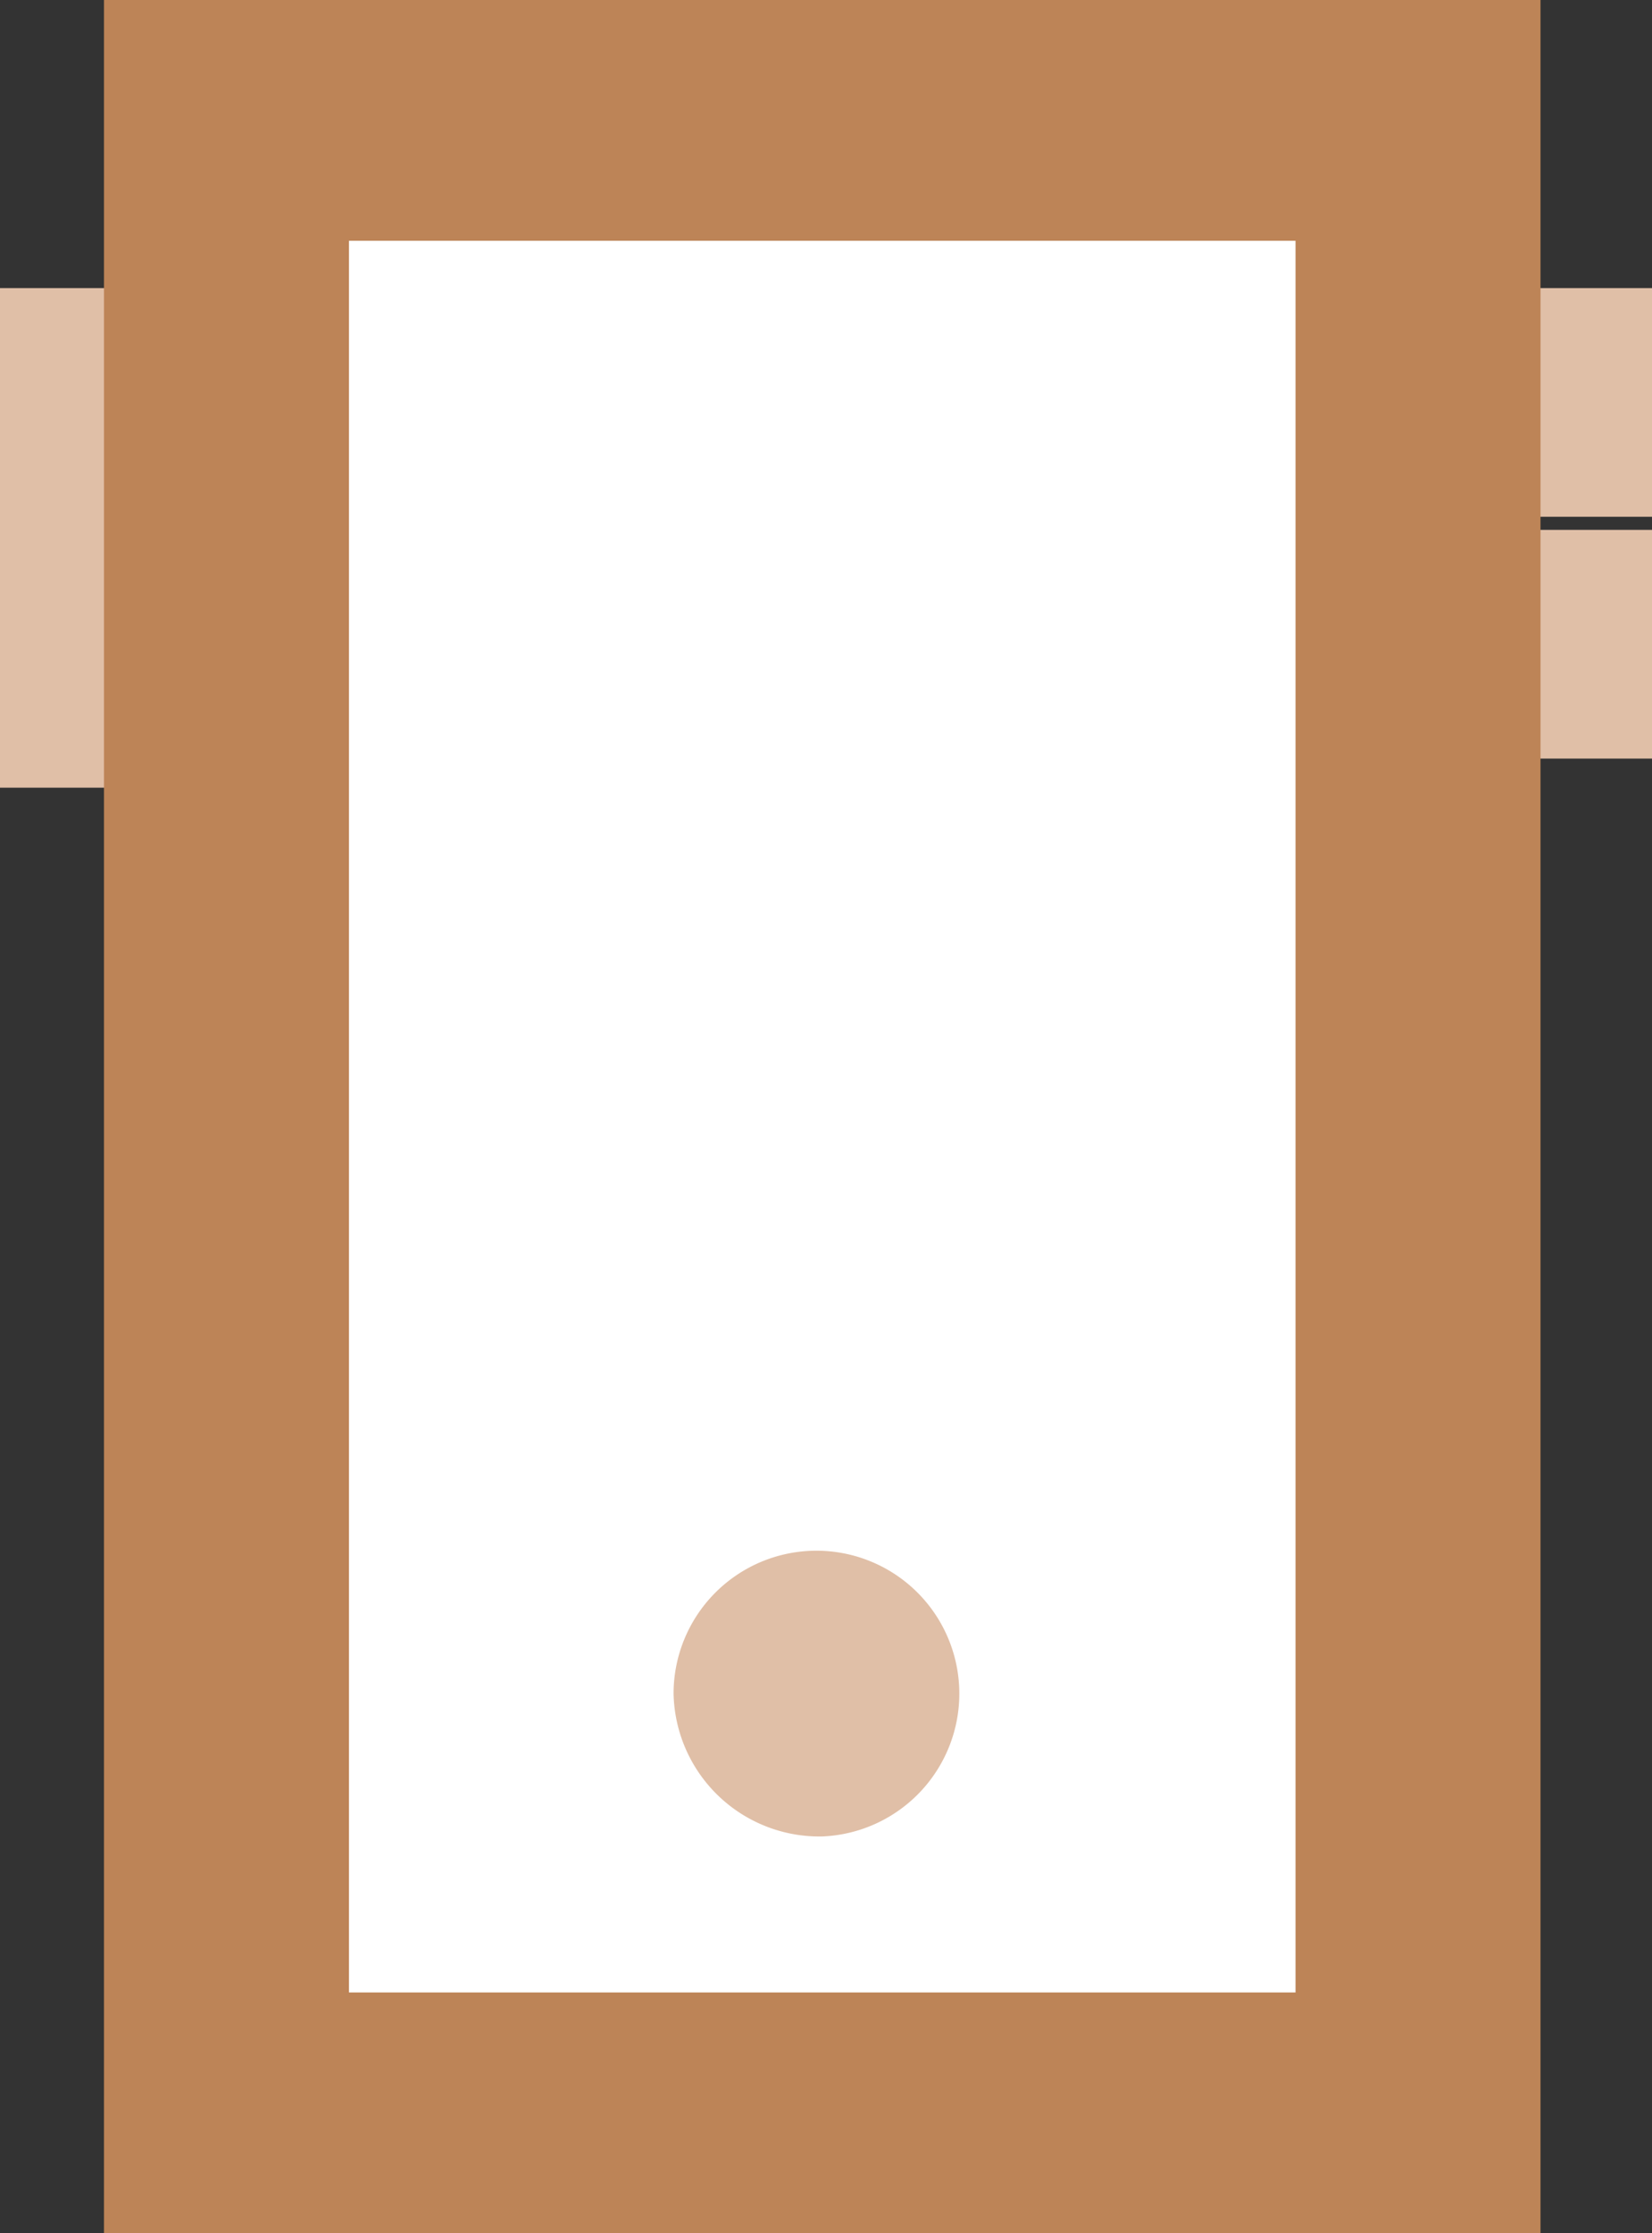
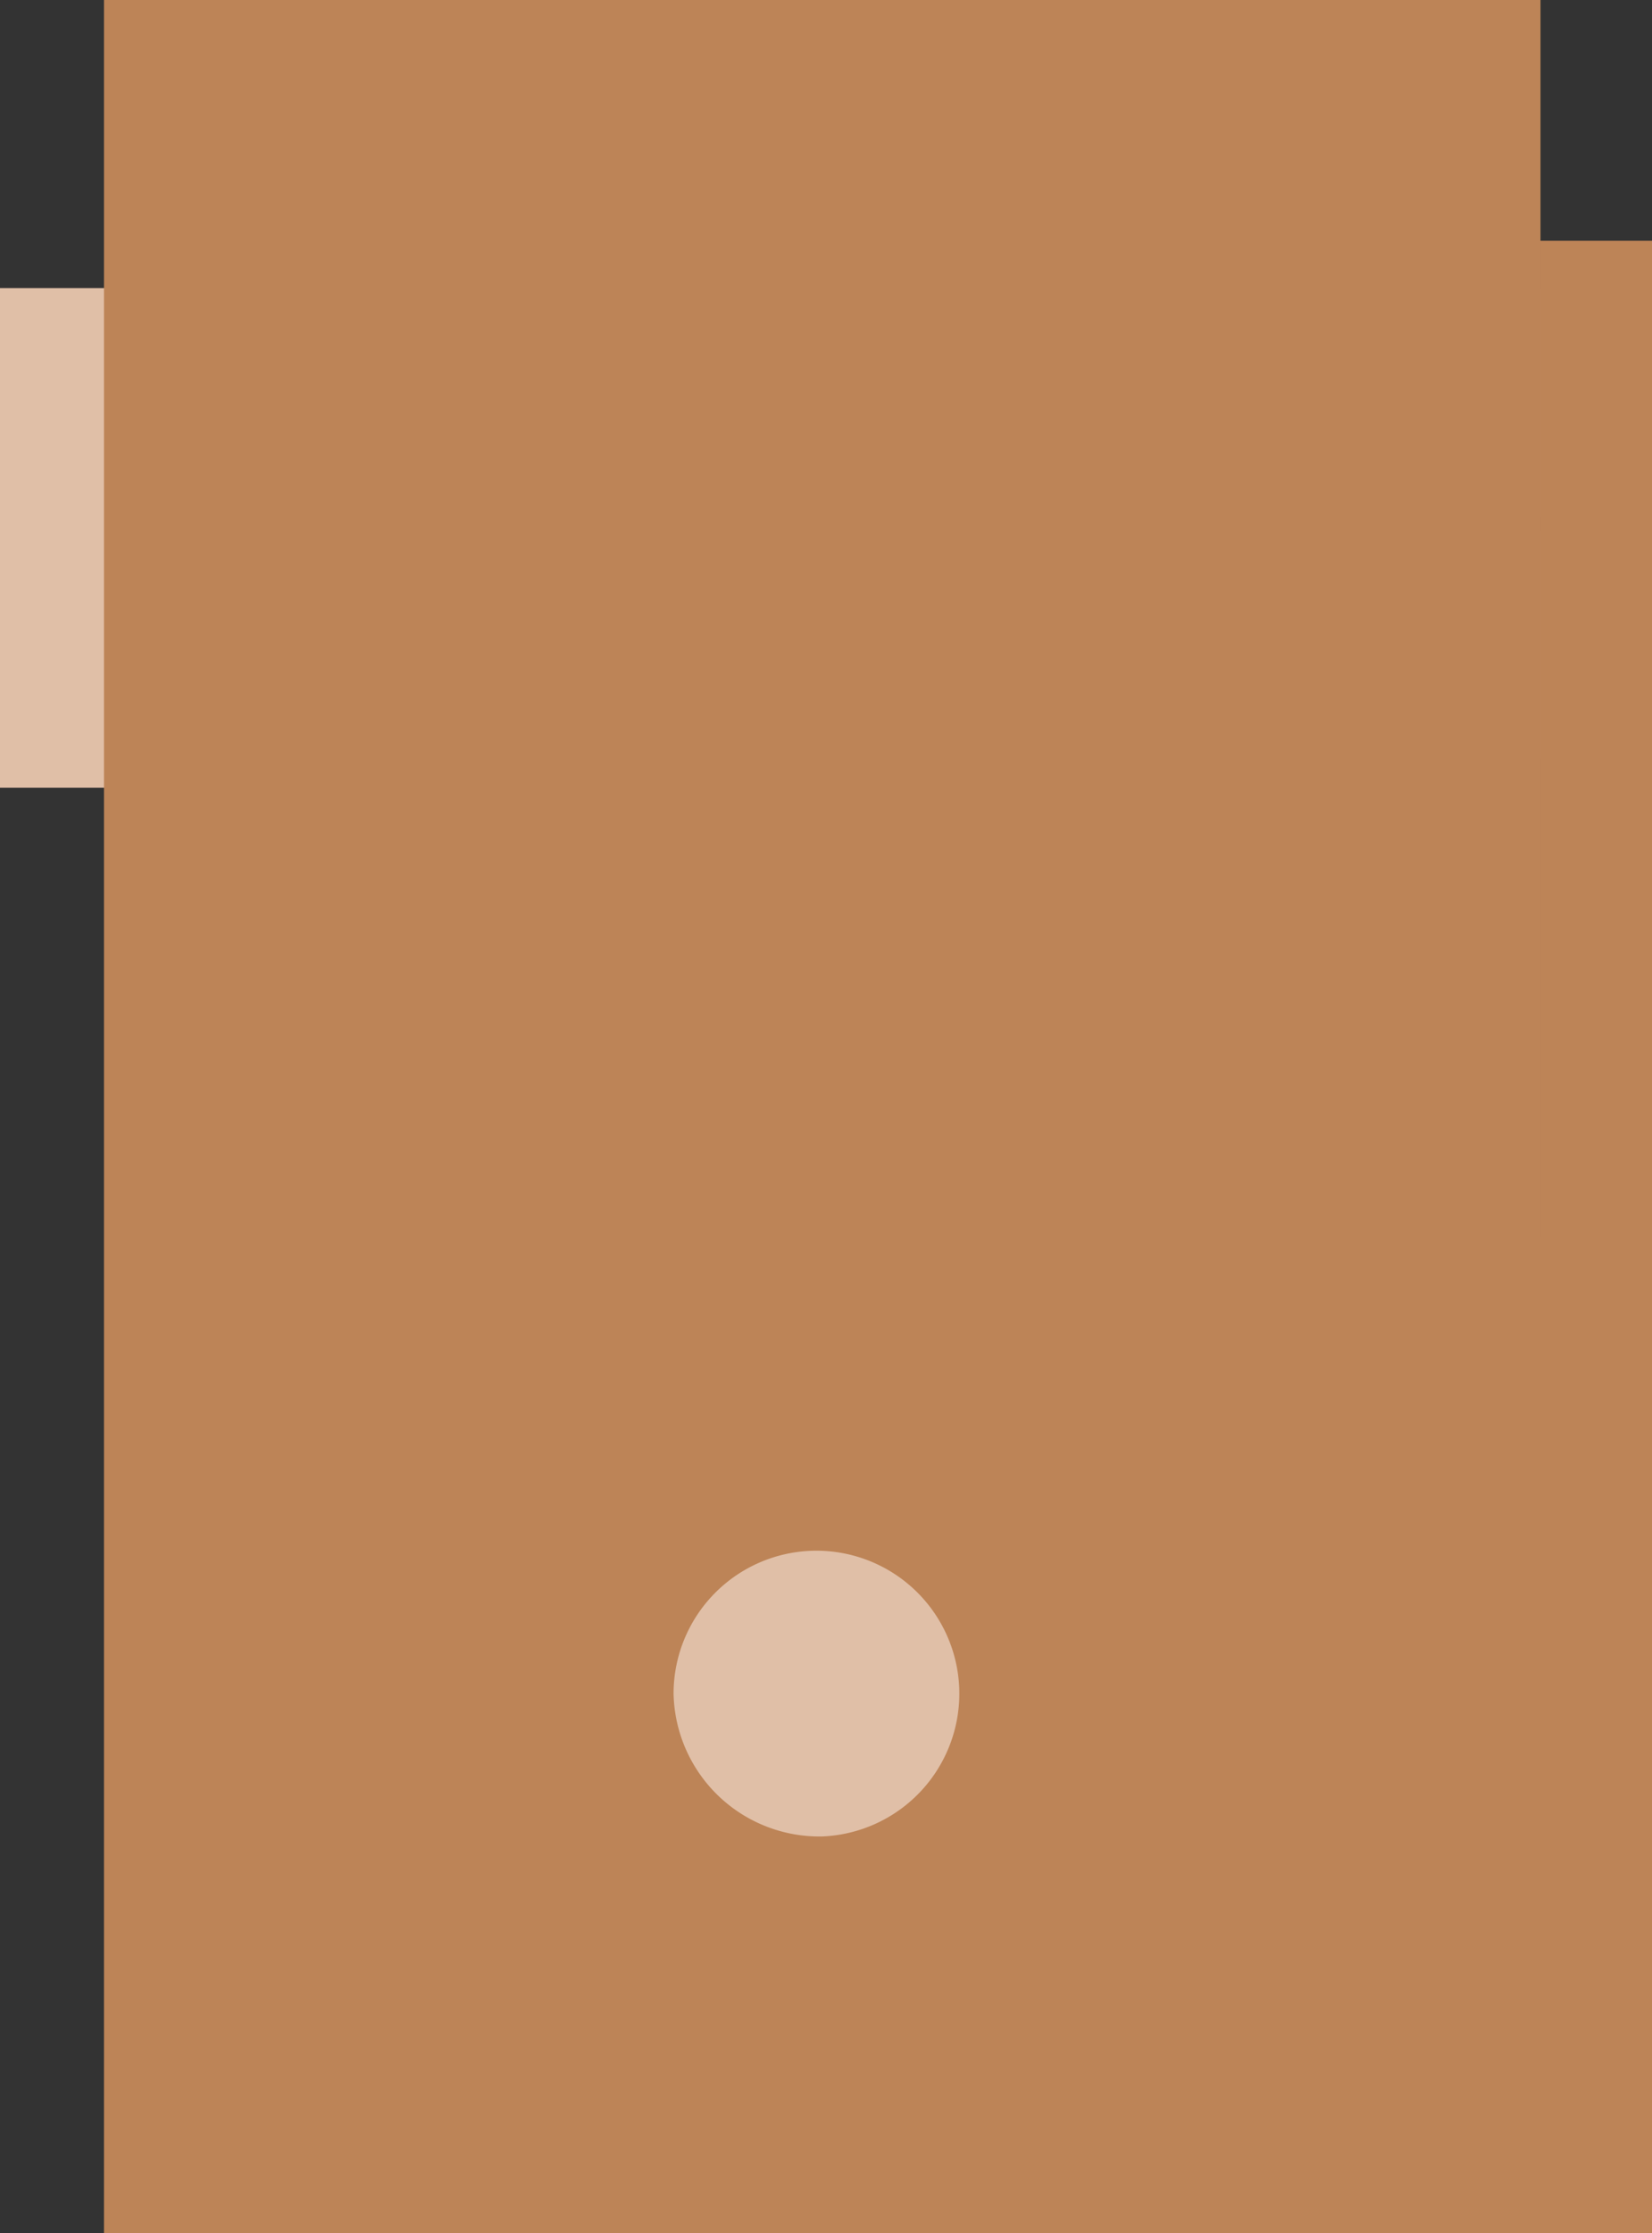
<svg xmlns="http://www.w3.org/2000/svg" width="37" height="50" viewBox="0 0 37 50">
  <rect x="0" y="0" width="37" height="50" fill="#333333" stroke="none" />
  <g id="Groupe_7292" data-name="Groupe 7292" transform="translate(-145.825 -403.009)">
    <g id="Groupe_7211" data-name="Groupe 7211" transform="translate(145.825 409.459)">
      <rect id="Rectangle_47" data-name="Rectangle 47" width="31.16" height="11.185" fill="#e0bfa7" />
    </g>
    <g id="Groupe_7212" data-name="Groupe 7212" transform="translate(179.69 409.459)">
      <rect id="Rectangle_48" data-name="Rectangle 48" width="3.135" height="5.12" fill="#e0bfa7" />
    </g>
    <g id="Groupe_7213" data-name="Groupe 7213" transform="translate(179.69 414.872)">
      <rect id="Rectangle_49" data-name="Rectangle 49" width="3.135" height="5.121" fill="#e0bfa7" />
    </g>
    <g id="Groupe_7214" data-name="Groupe 7214" transform="translate(150.982 405.837)">
-       <rect id="Rectangle_50" data-name="Rectangle 50" width="26.518" height="44.344" fill="#fff" />
-     </g>
+       </g>
    <g id="Groupe_7217" data-name="Groupe 7217" transform="translate(148.154 403.009)">
      <g id="Groupe_7215" data-name="Groupe 7215">
-         <path id="Tracé_993" data-name="Tracé 993" d="M179.44,453.009H147.266v-50H179.44Zm-26.687-5.391h21.2V408.4h-21.2Z" transform="translate(-147.266 -403.009)" fill="#bd8457" />
+         <path id="Tracé_993" data-name="Tracé 993" d="M179.44,453.009H147.266v-50H179.44Zh21.2V408.4h-21.2Z" transform="translate(-147.266 -403.009)" fill="#bd8457" />
      </g>
      <g id="Groupe_7216" data-name="Groupe 7216" transform="translate(12.754 34.724)">
        <path id="Tracé_994" data-name="Tracé 994" d="M158.8,432.1a3.2,3.2,0,1,0-3.332-3.2,3.266,3.266,0,0,0,3.332,3.2" transform="translate(-155.465 -425.708)" fill="#e0bfa7" />
      </g>
    </g>
  </g>
</svg>